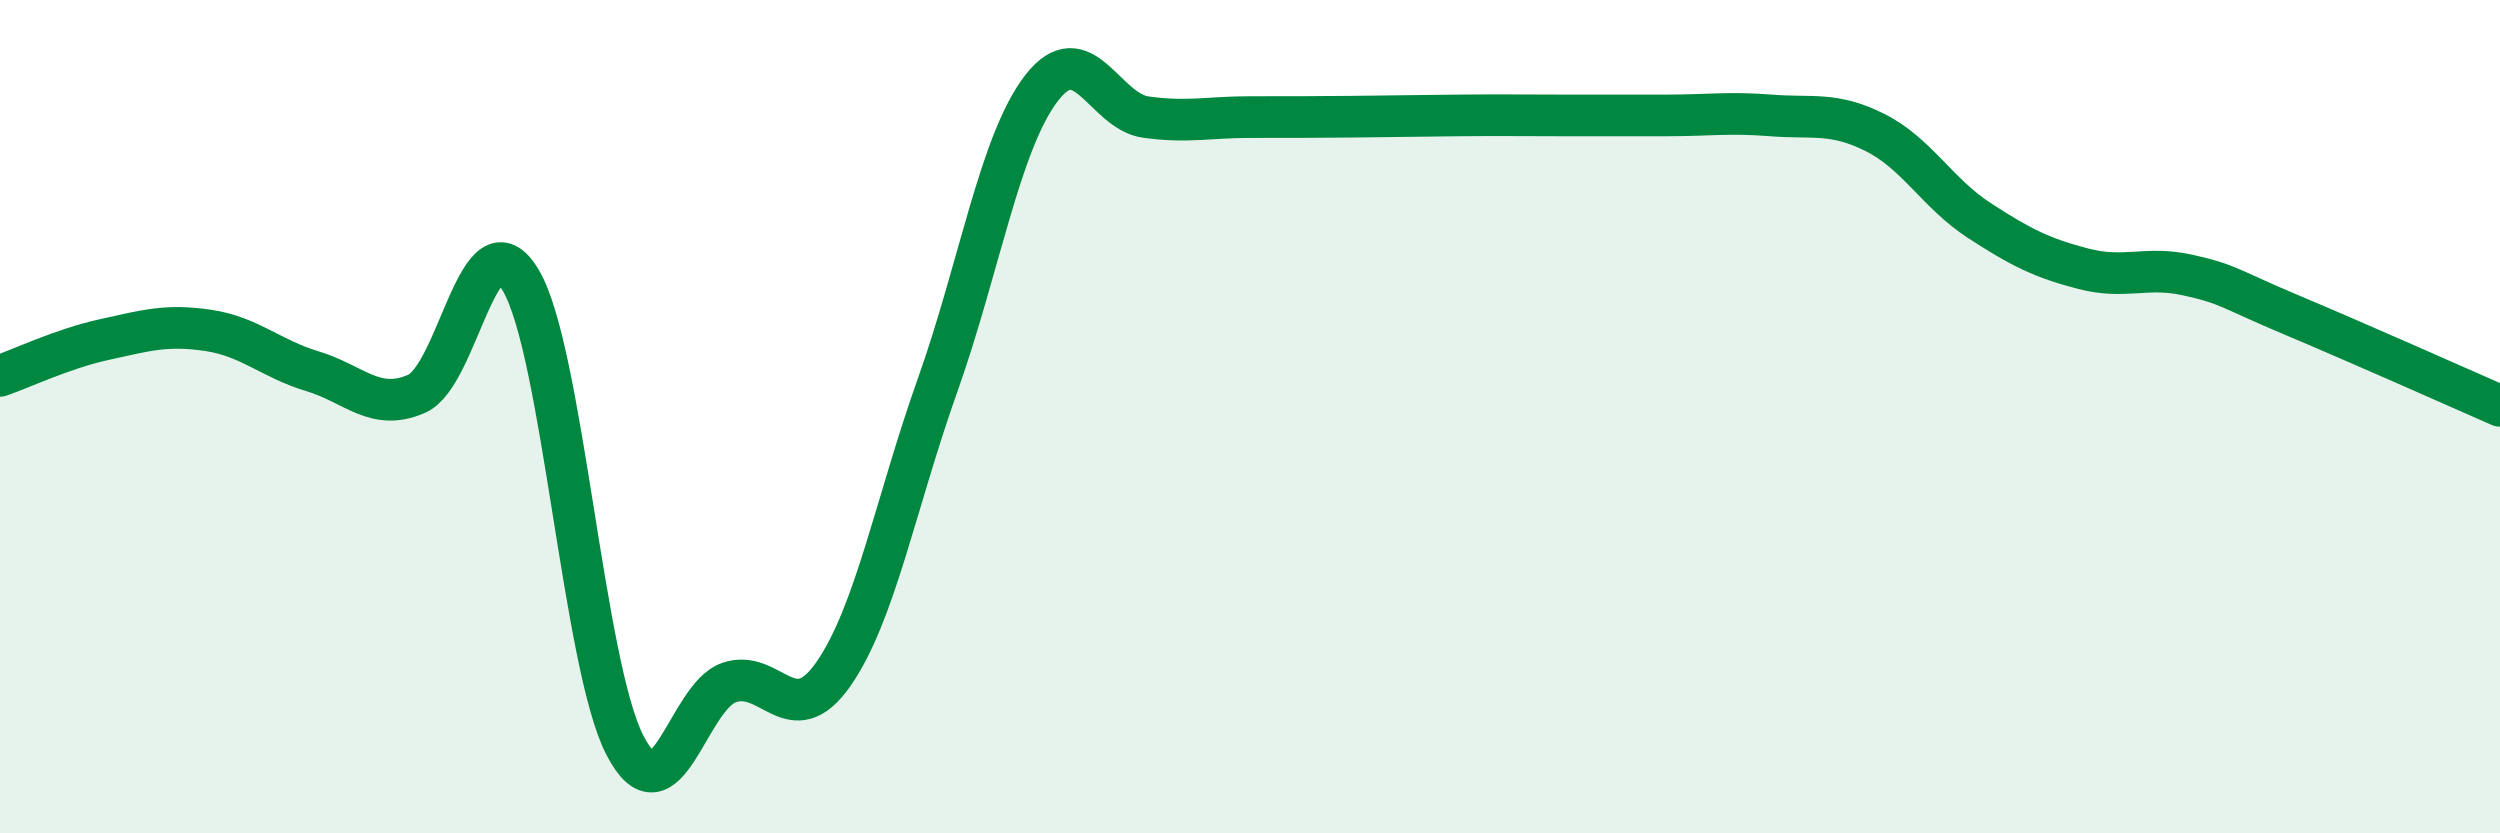
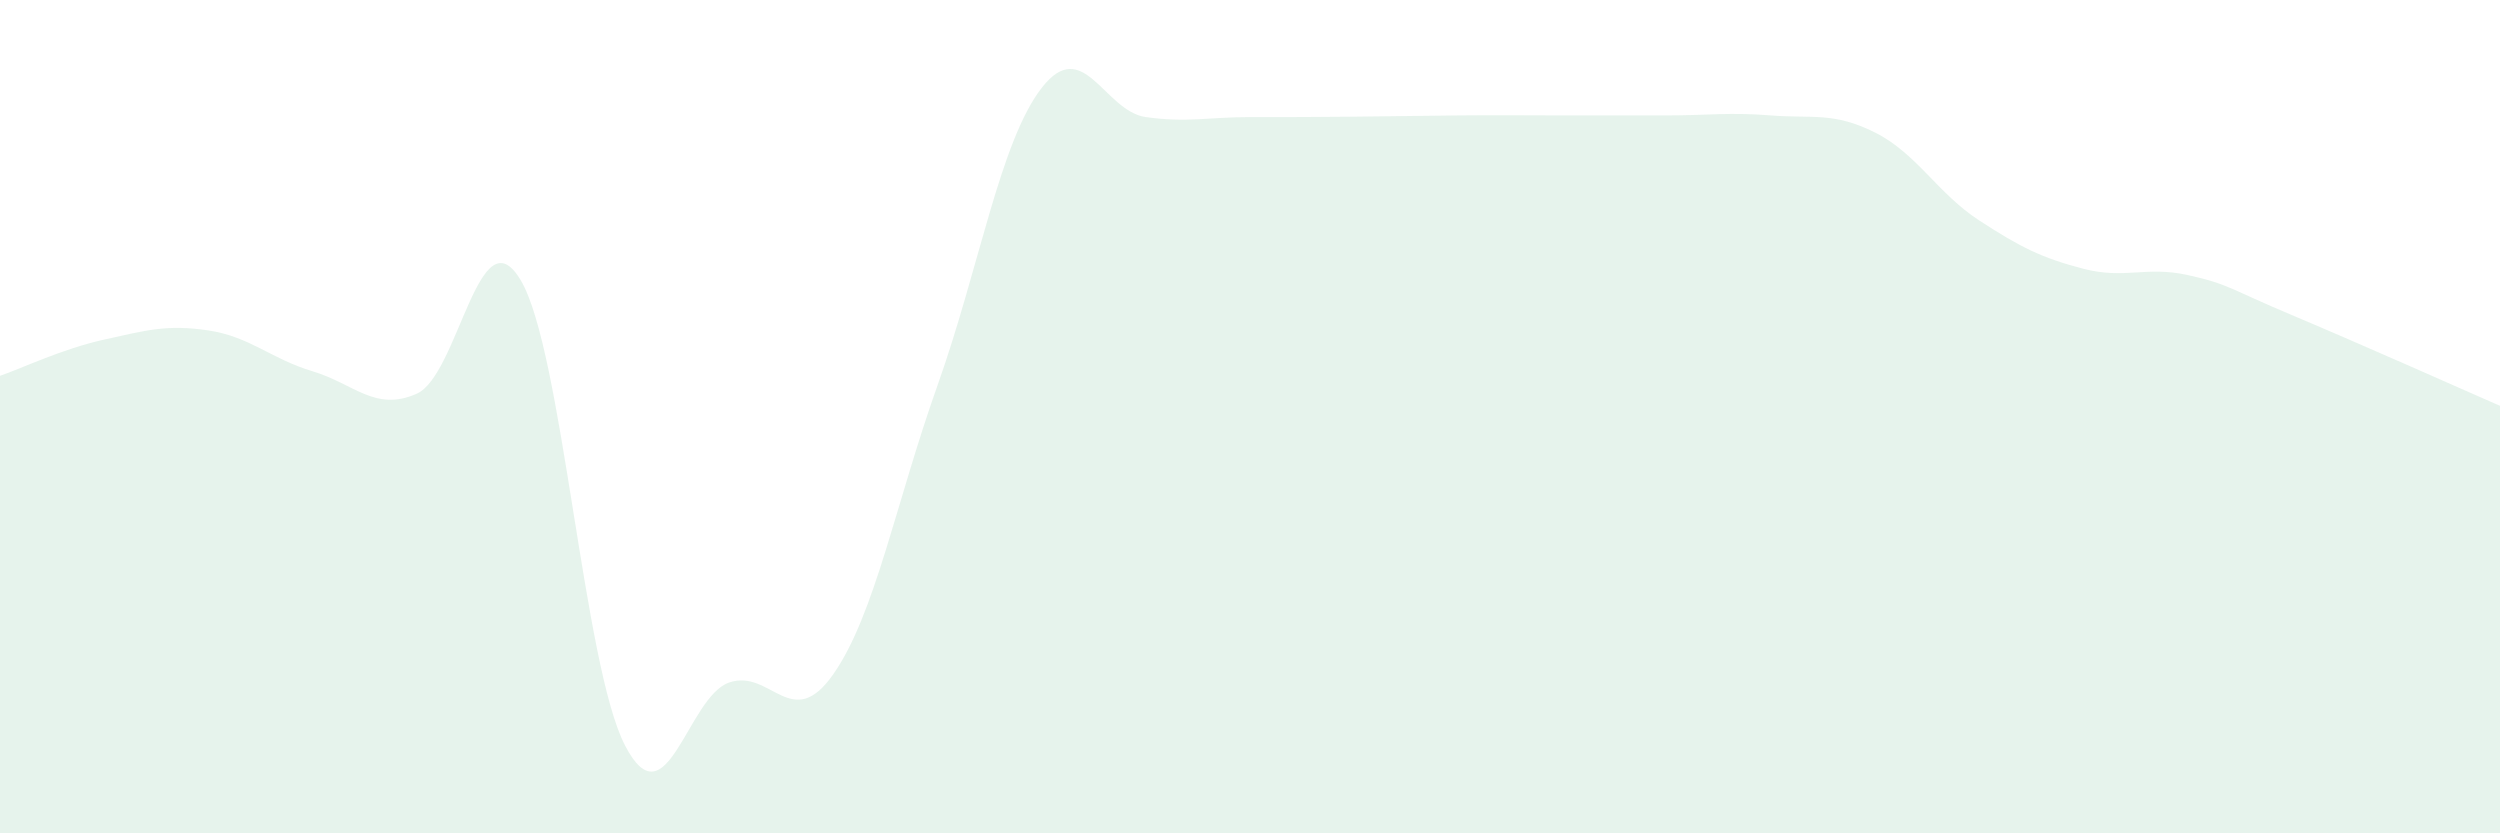
<svg xmlns="http://www.w3.org/2000/svg" width="60" height="20" viewBox="0 0 60 20">
  <path d="M 0,9.02 C 0.5,8.85 1.5,8.37 2.5,8.15 C 3.5,7.93 4,7.78 5,7.93 C 6,8.08 6.5,8.61 7.5,8.91 C 8.5,9.21 9,9.89 10,9.45 C 11,9.01 11.5,5.04 12.5,6.73 C 13.5,8.42 14,15.96 15,17.89 C 16,19.82 16.5,16.72 17.5,16.38 C 18.5,16.04 19,17.61 20,16.18 C 21,14.75 21.5,12.06 22.5,9.25 C 23.5,6.44 24,3.4 25,2.11 C 26,0.82 26.5,2.67 27.5,2.81 C 28.5,2.95 29,2.81 30,2.81 C 31,2.81 31.5,2.81 32.5,2.8 C 33.5,2.79 34,2.78 35,2.77 C 36,2.76 36.5,2.77 37.5,2.77 C 38.5,2.77 39,2.77 40,2.77 C 41,2.77 41.5,2.69 42.5,2.77 C 43.5,2.85 44,2.68 45,3.18 C 46,3.68 46.5,4.64 47.5,5.29 C 48.5,5.94 49,6.19 50,6.45 C 51,6.71 51.5,6.38 52.5,6.6 C 53.5,6.82 53.5,6.93 55,7.56 C 56.5,8.19 59,9.3 60,9.74L60 20L0 20Z" fill="#008740" opacity="0.1" stroke-linecap="round" stroke-linejoin="round" />
-   <path d="M 0,9.02 C 0.5,8.85 1.5,8.37 2.5,8.15 C 3.5,7.93 4,7.78 5,7.93 C 6,8.08 6.5,8.61 7.5,8.91 C 8.5,9.21 9,9.89 10,9.45 C 11,9.01 11.5,5.04 12.5,6.73 C 13.5,8.42 14,15.96 15,17.89 C 16,19.82 16.5,16.72 17.5,16.38 C 18.5,16.04 19,17.61 20,16.18 C 21,14.75 21.5,12.06 22.5,9.25 C 23.5,6.44 24,3.4 25,2.11 C 26,0.82 26.5,2.67 27.5,2.81 C 28.5,2.95 29,2.81 30,2.81 C 31,2.81 31.5,2.81 32.5,2.8 C 33.5,2.79 34,2.78 35,2.77 C 36,2.76 36.5,2.77 37.5,2.77 C 38.5,2.77 39,2.77 40,2.77 C 41,2.77 41.5,2.69 42.5,2.77 C 43.5,2.85 44,2.68 45,3.18 C 46,3.68 46.5,4.64 47.5,5.29 C 48.5,5.94 49,6.19 50,6.45 C 51,6.71 51.5,6.38 52.5,6.6 C 53.5,6.82 53.5,6.93 55,7.56 C 56.5,8.19 59,9.3 60,9.74" stroke="#008740" stroke-width="1" fill="none" stroke-linecap="round" stroke-linejoin="round" />
</svg>